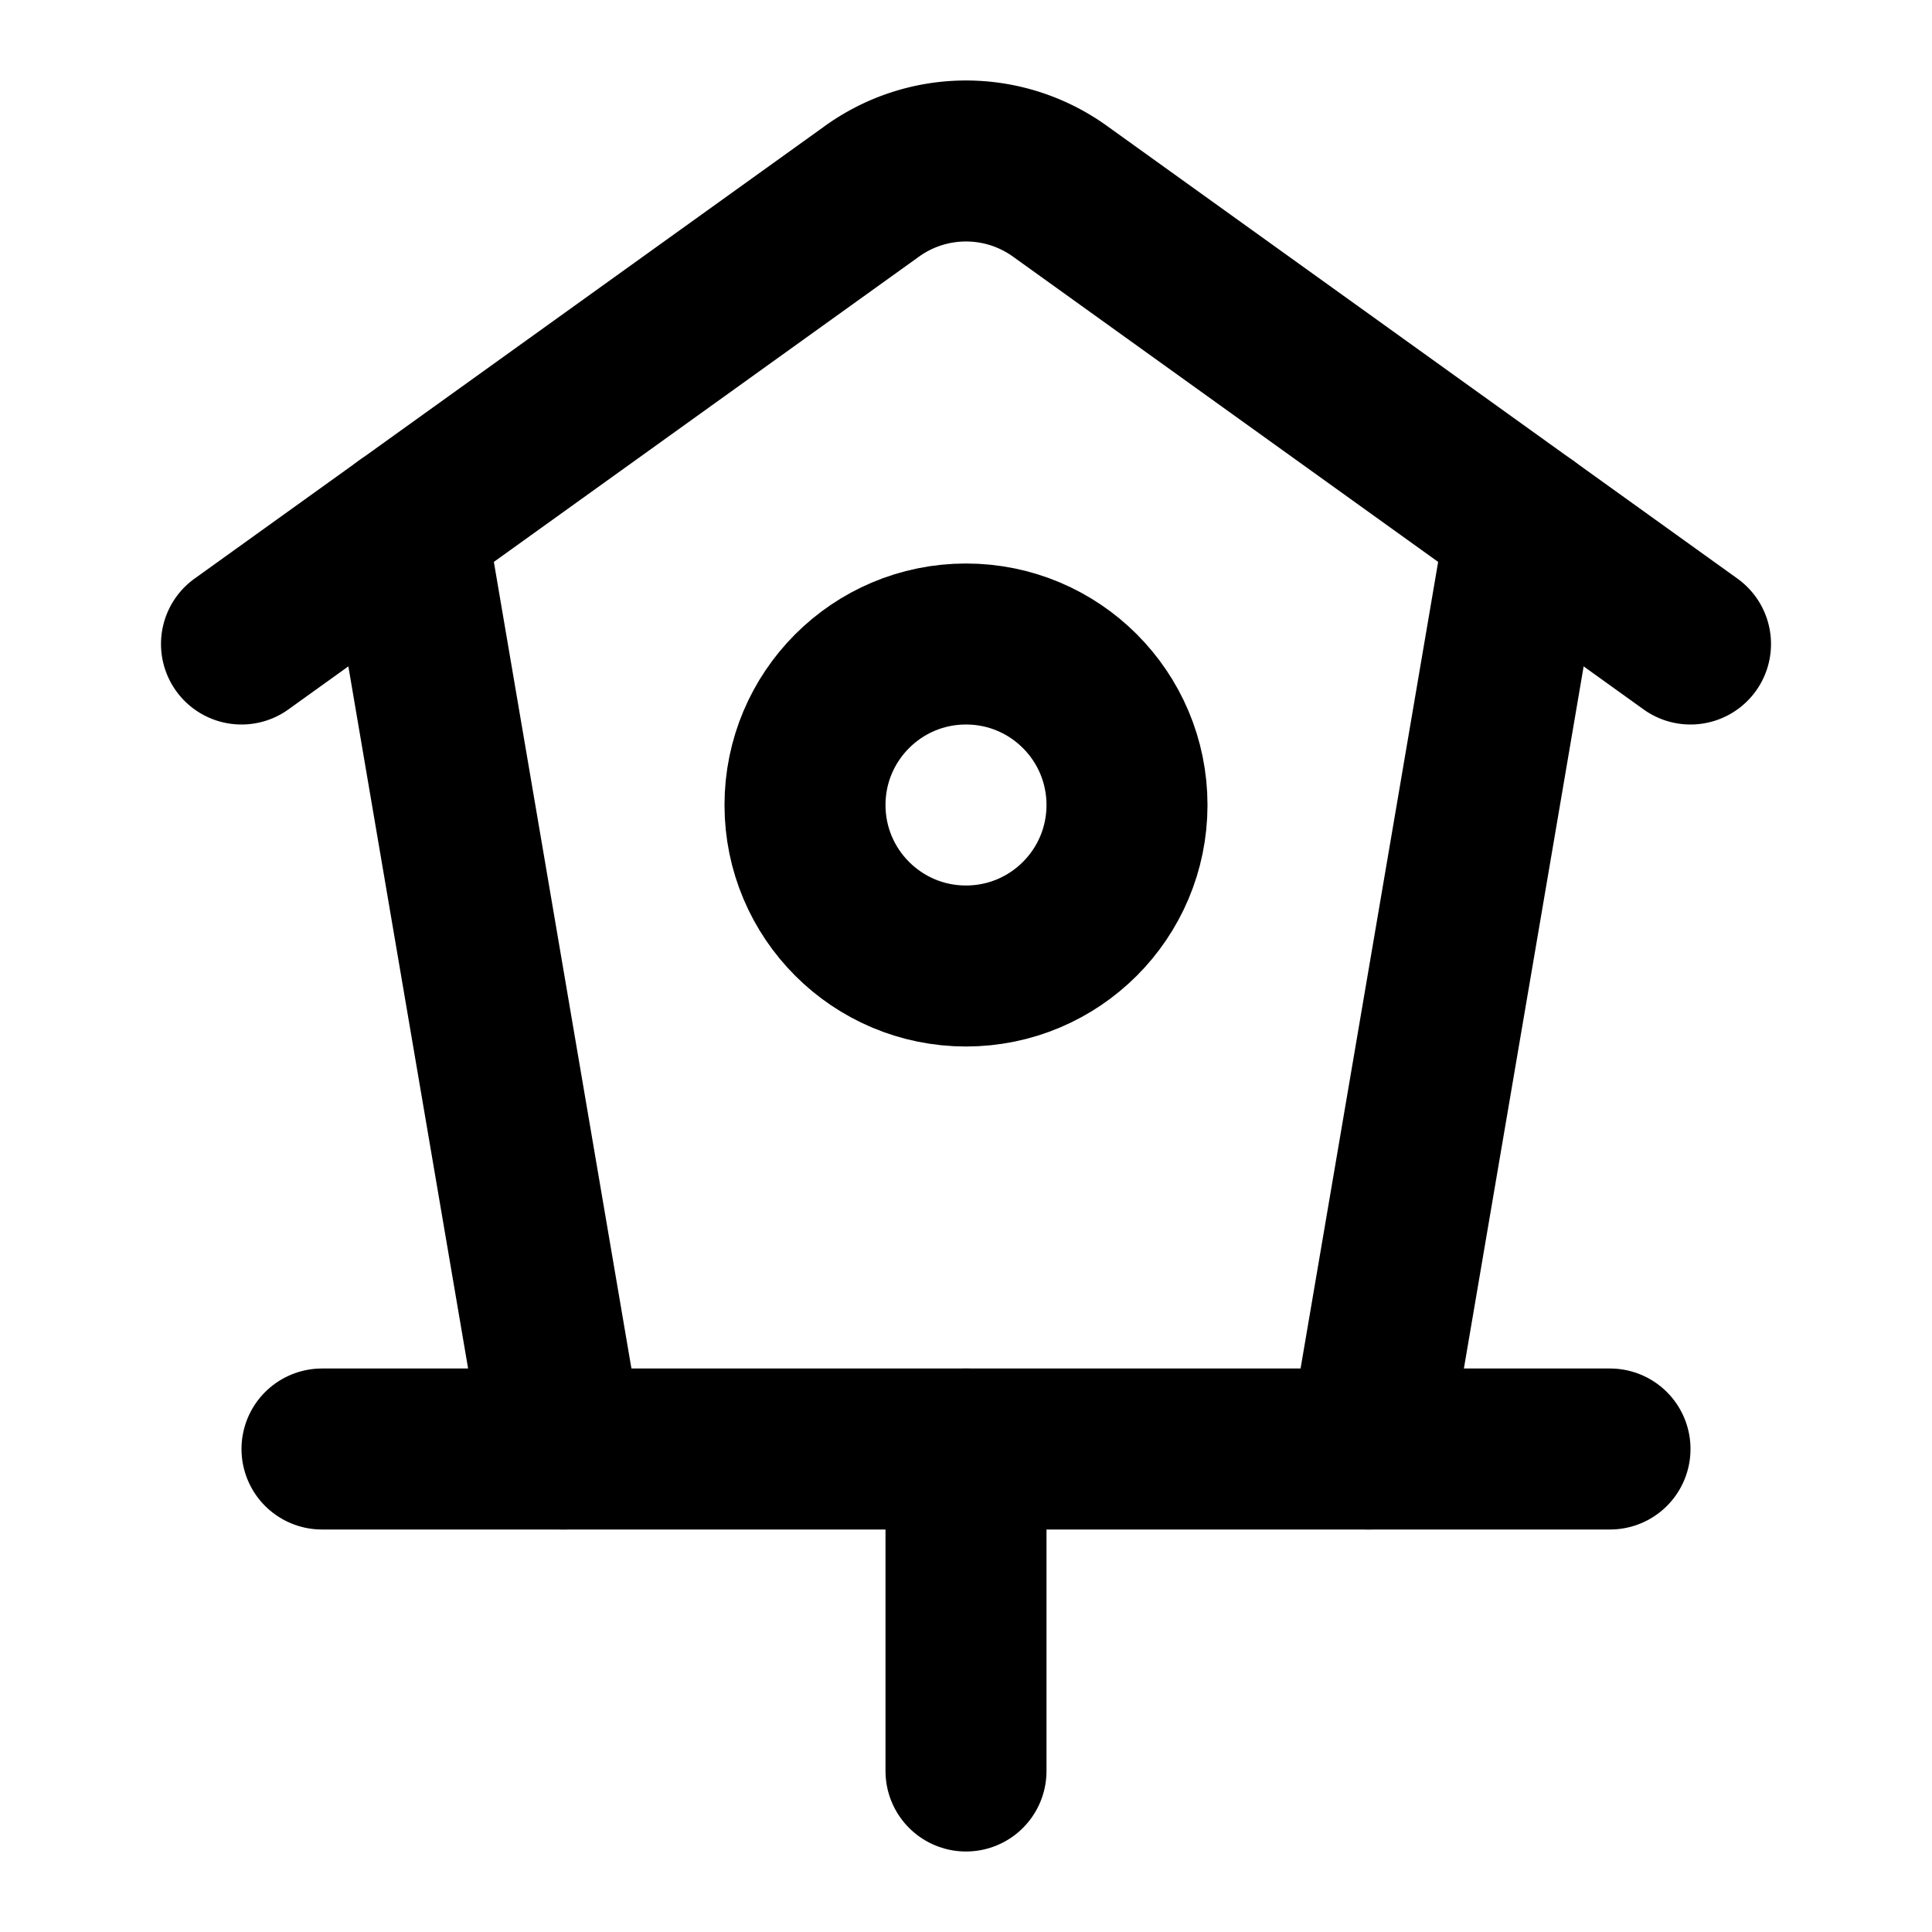
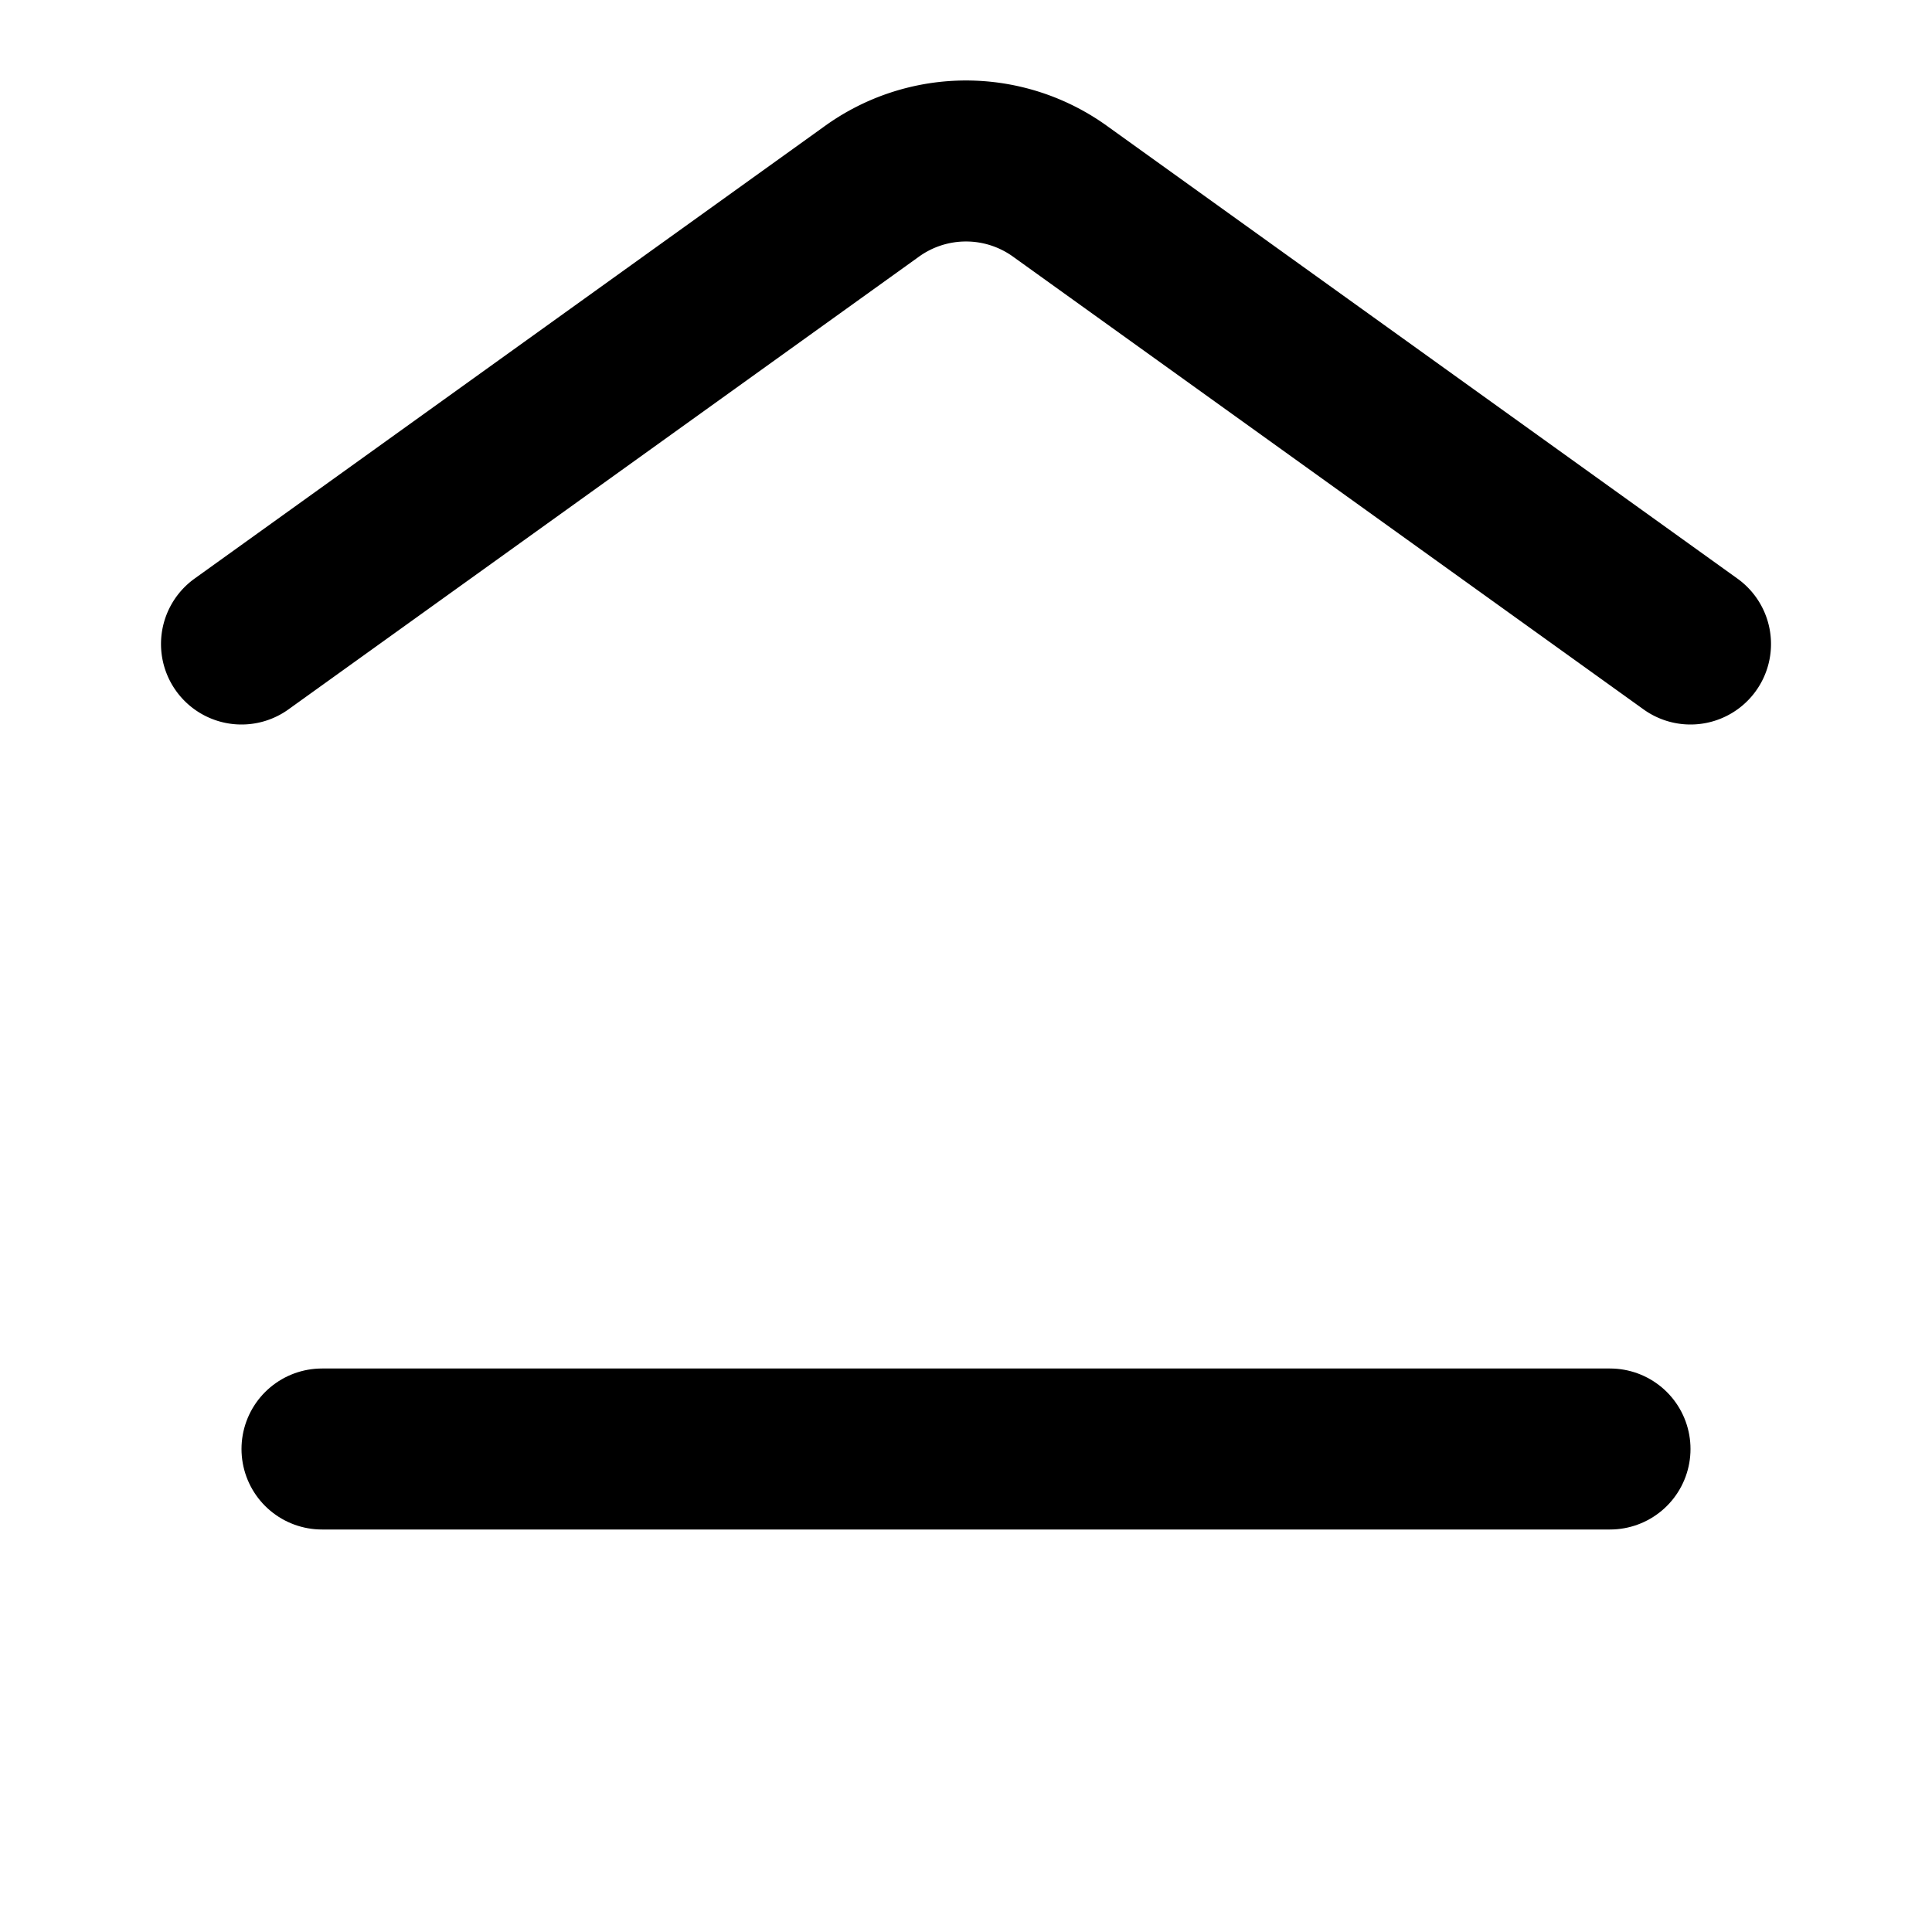
<svg xmlns="http://www.w3.org/2000/svg" width="24" height="24" viewBox="0 0 24 24" fill="none" stroke="currentColor" stroke-width="2" stroke-linecap="round" stroke-linejoin="round">
-   <path d="M12 18v4" />
-   <path d="m17 18 1.956-11.468" />
  <path d="m3 8 7.82-5.615a2 2 0 0 1 2.36 0L21 8" />
  <path d="M4 18h16" />
-   <path d="M7 18 5.044 6.532" />
-   <circle cx="12" cy="10" r="2" />
</svg>